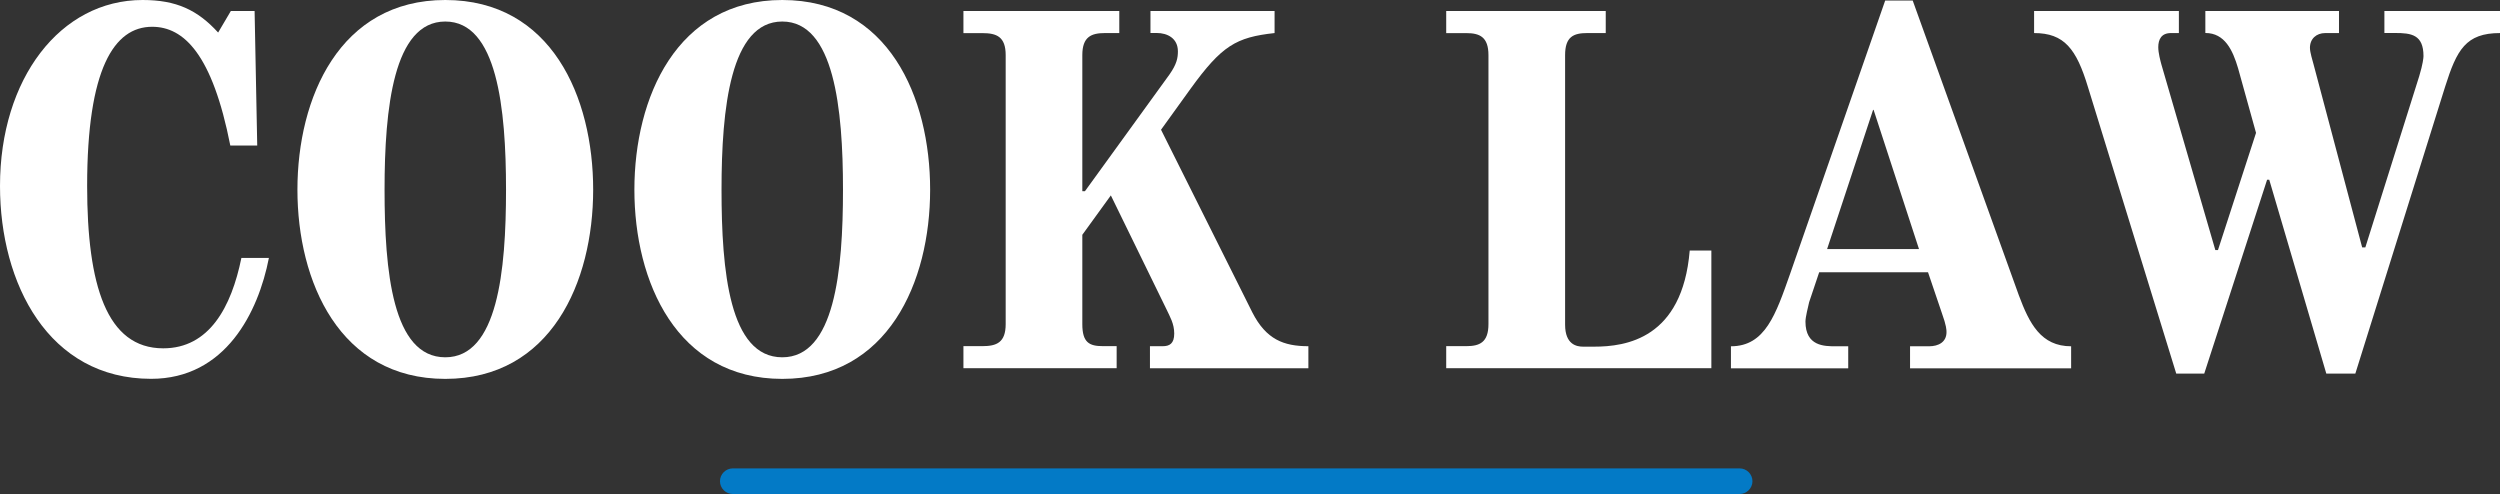
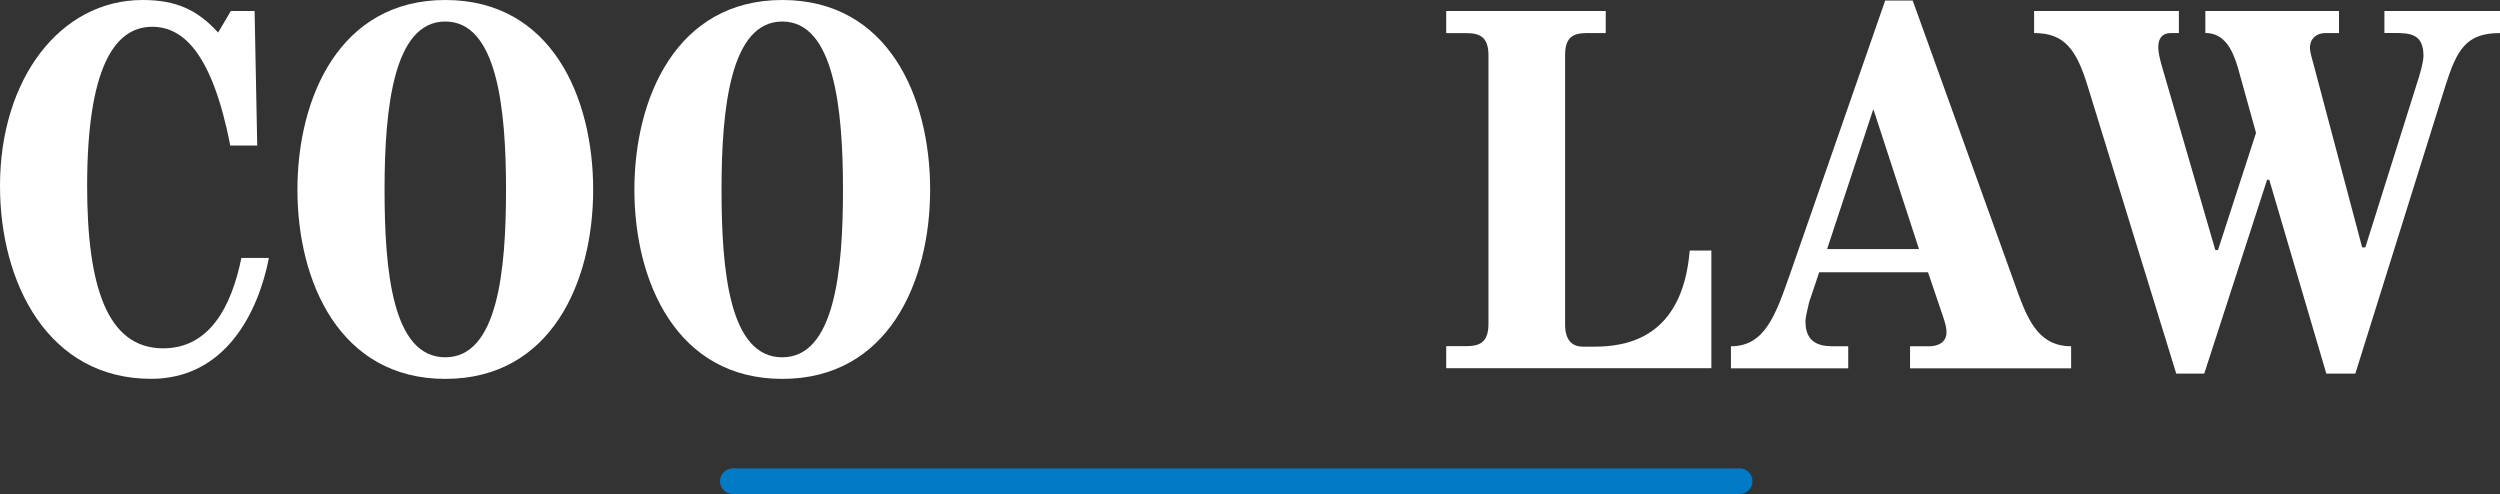
<svg xmlns="http://www.w3.org/2000/svg" width="334" height="66" viewBox="0 0 334 66" fill="none">
  <rect x="0" y="0" width="334" height="66" fill="#333333" stroke="none" />
  <g clip-path="url(#clip0_2_119)">
    <path d="M232.407 66H97.91C96.964 66 96.189 65.23 96.189 64.288C96.189 63.347 96.964 62.576 97.91 62.576H232.407C233.353 62.576 234.128 63.347 234.128 64.288C234.128 65.23 233.353 66 232.407 66Z" fill="#037AC6" />
    <path d="M35.924 34.468C34.513 41.7 30.133 50.611 20.186 50.611C6.488 50.611 0 37.909 0 24.847C0 10.528 8.045 0 19.05 0C23.568 0 26.39 1.335 29.143 4.348L30.838 1.472H34.014L34.366 19.447H30.77C28.369 7.233 24.557 3.578 20.324 3.578C15.239 3.578 11.642 9.193 11.642 24.847C11.642 38.114 14.249 46.536 21.804 46.536C27.939 46.536 30.907 41.059 32.25 34.459H35.924V34.468Z" fill="white" />
    <path d="M59.491 0C73.68 0 79.247 12.984 79.247 25.344C79.247 37.703 73.603 50.619 59.491 50.619C45.38 50.619 39.736 37.635 39.736 25.344C39.736 13.053 45.371 0 59.491 0ZM59.491 47.735C66.478 47.735 67.605 36.222 67.605 25.344C67.605 14.465 66.409 2.876 59.491 2.876C52.573 2.876 51.377 14.457 51.377 25.344C51.377 36.231 52.436 47.735 59.491 47.735Z" fill="white" />
    <path d="M104.51 0C118.699 0 124.266 12.984 124.266 25.344C124.266 37.703 118.621 50.619 104.51 50.619C90.399 50.619 84.754 37.635 84.754 25.344C84.754 13.053 90.399 0 104.51 0ZM104.51 47.735C111.497 47.735 112.624 36.222 112.624 25.344C112.624 14.465 111.428 2.876 104.51 2.876C97.592 2.876 96.396 14.457 96.396 25.344C96.396 36.231 97.454 47.735 104.51 47.735Z" fill="white" />
-     <path d="M149.537 1.472V4.417H147.636C145.803 4.417 144.598 4.904 144.598 7.361V25.541H144.951L156.24 9.954C157.23 8.551 157.367 7.712 157.367 6.864C157.367 5.11 155.956 4.408 154.545 4.408H153.702V1.472H170.283V4.417C165.129 4.981 163.227 6.103 159.062 11.854L155.113 17.332L167.323 41.76C169.155 45.338 171.487 46.254 174.8 46.254V49.198H153.633V46.254H155.328C156.249 46.254 156.877 45.903 156.877 44.568C156.877 43.233 156.309 42.325 155.818 41.273L148.41 26.106L144.598 31.369V43.301C144.598 45.758 145.519 46.245 147.352 46.245H149.184V49.19H128.714V46.245H131.253C133.154 46.245 134.359 45.758 134.359 43.301V7.369C134.359 4.913 133.163 4.425 131.253 4.425H128.714V1.472H149.537Z" fill="white" />
-     <path d="M214.527 1.472V4.417H212.057C210.225 4.417 209.097 4.904 209.097 7.361V43.37C209.097 46.04 210.646 46.314 211.498 46.314H212.978C217.211 46.314 224.766 45.261 225.747 33.467H228.638V49.19H193.214V46.245H195.898C197.662 46.245 198.858 45.758 198.858 43.301V7.369C198.858 4.913 197.662 4.425 195.898 4.425H193.214V1.472H214.527Z" fill="white" />
+     <path d="M214.527 1.472V4.417H212.057C210.225 4.417 209.097 4.904 209.097 7.361V43.37C209.097 46.04 210.646 46.314 211.498 46.314H212.978C217.211 46.314 224.766 45.261 225.747 33.467H228.638V49.19H193.214V46.245H195.898C197.662 46.245 198.858 45.758 198.858 43.301V7.369C198.858 4.913 197.662 4.425 195.898 4.425H193.214V1.472Z" fill="white" />
    <path d="M231.254 46.263C235.84 46.263 237.251 41.983 239.161 36.574L251.862 0.068H255.536L269.716 39.449C271.127 43.241 272.684 46.263 276.703 46.263V49.207H255.183V46.263H257.721C258.995 46.263 260.053 45.698 260.053 44.371C260.053 44.089 260.053 43.532 259.416 41.778L257.584 36.377H243.042L241.7 40.374C241.562 41.007 241.209 42.342 241.209 42.967C241.209 46.263 243.748 46.263 245.228 46.263H246.923V49.207H231.254V46.263ZM256.379 33.278L250.313 14.679H250.244L244.1 33.278H256.379Z" fill="white" />
    <path d="M271.764 1.472H291.098V4.417H290.04C288.766 4.417 288.345 5.255 288.345 6.308C288.345 7.078 288.629 8.131 288.766 8.628L295.968 33.407H296.321L301.406 17.752L299.006 9.116C298.3 6.728 297.242 4.408 294.635 4.408V1.472H312.489V4.417H310.656C309.46 4.417 308.608 5.187 308.608 6.385C308.608 7.019 308.961 8.071 309.099 8.628L315.586 33.056H316.008L323.21 10.168C323.7 8.551 323.778 7.712 323.778 7.498C323.778 4.622 322.152 4.408 319.966 4.408H318.555V1.472H334.009V4.417C329.422 4.417 328.226 6.659 326.669 11.581L314.674 49.909H310.794L303.17 24.009H302.886L294.488 49.909H290.745L278.957 11.649C277.408 6.522 275.782 4.417 271.755 4.417V1.472H271.764Z" fill="white" />
  </g>
  <defs>
    <clipPath id="clip0_2_119">
      <rect width="334" height="66" fill="white" />
    </clipPath>
  </defs>
</svg>